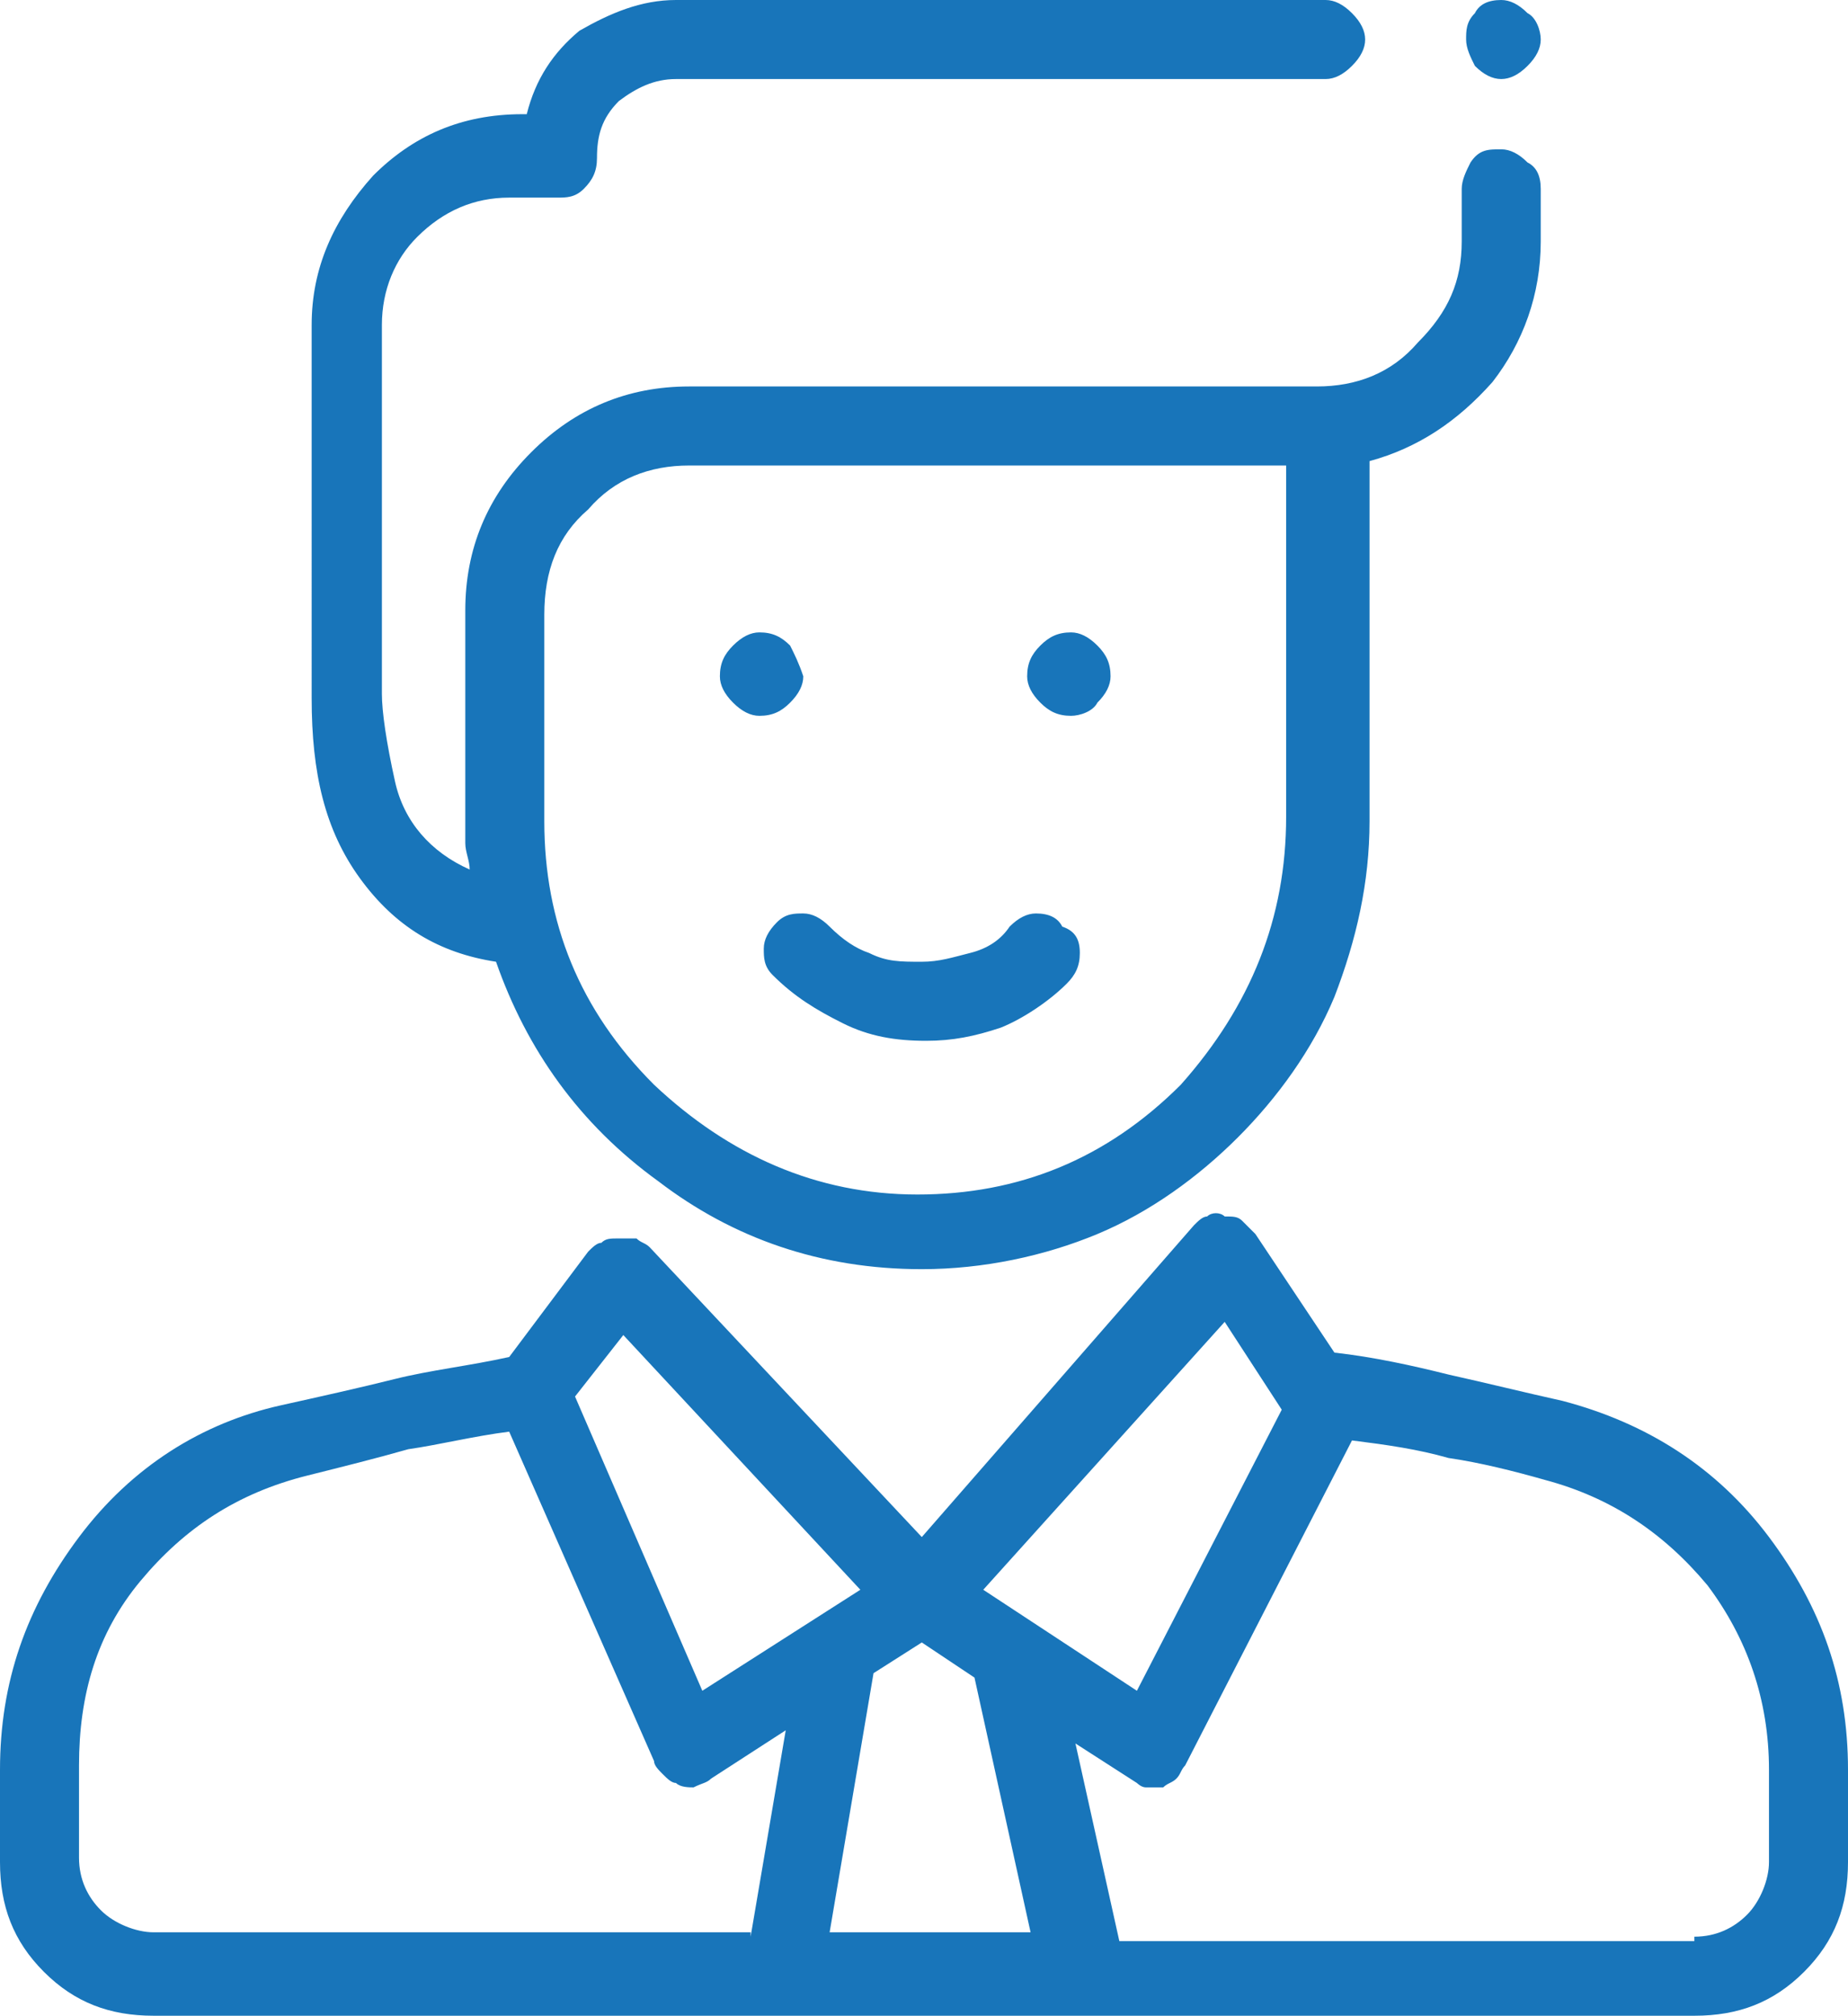
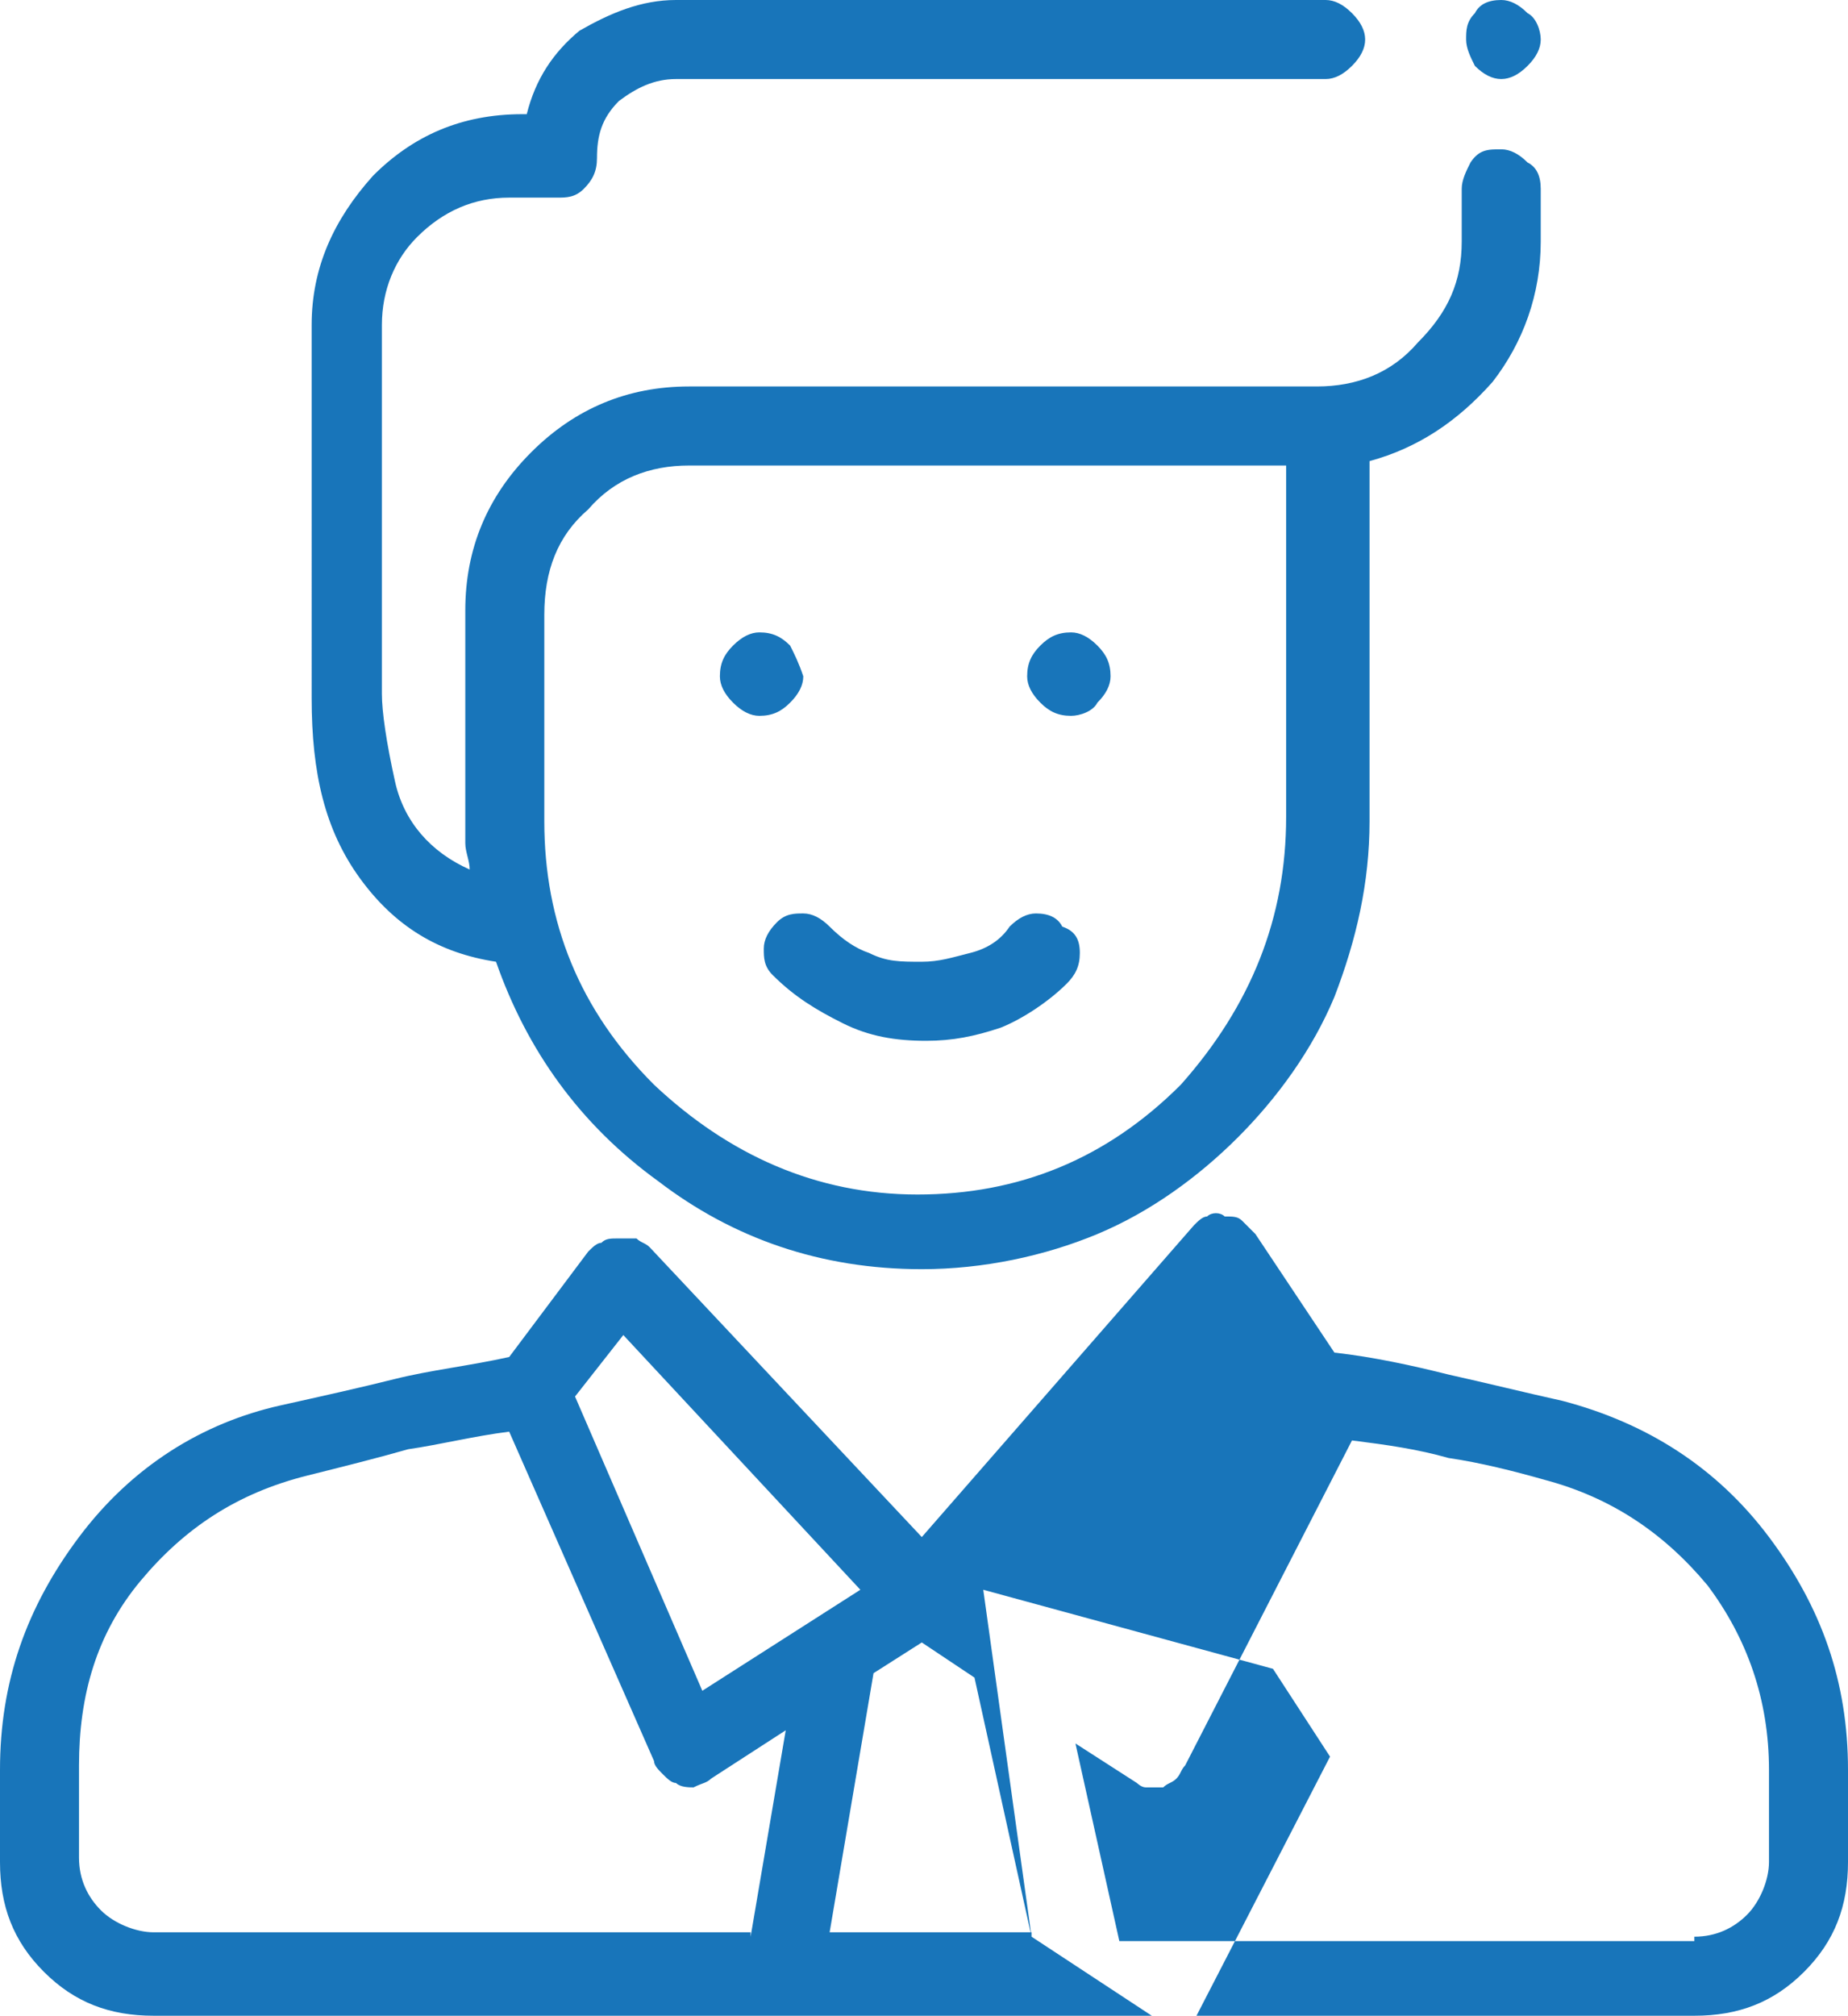
<svg xmlns="http://www.w3.org/2000/svg" version="1.1" id="Layer_1" x="0px" y="0px" viewBox="0 0 42.1 45.9" style="enable-background:new 0 0 42.1 45.9;" xml:space="preserve">
  <style type="text/css">
	.st0{fill:#1875BA;}
	.st1{fill:#1B75BB;}
	.st2{fill:#1E77B7;}
</style>
-   <path class="st0" d="M35.6,31.9c1.9,0.5,3.5,1.5,4.7,3.1c1.2,1.6,1.8,3.3,1.8,5.3v2.1c0,1-0.3,1.8-1,2.5c-0.7,0.7-1.5,1-2.5,1H24.6  h-6.7H3.5c-1,0-1.8-0.3-2.5-1c-0.7-0.7-1-1.5-1-2.5v-2.1c0-2,0.6-3.7,1.8-5.3c1.2-1.6,2.8-2.6,4.6-3c0.9-0.2,1.8-0.4,2.6-0.6  c0.8-0.2,1.7-0.3,2.6-0.5l1.8-2.4c0.1-0.1,0.2-0.2,0.3-0.2c0.1-0.1,0.2-0.1,0.4-0.1c0.1,0,0.2,0,0.4,0c0.1,0.1,0.2,0.1,0.3,0.2  L21,35l6.2-7.1c0.1-0.1,0.2-0.2,0.3-0.2c0.1-0.1,0.3-0.1,0.4,0c0.2,0,0.3,0,0.4,0.1c0.1,0.1,0.2,0.2,0.3,0.3l1.8,2.7  c0.9,0.1,1.8,0.3,2.6,0.5C33.9,31.5,34.7,31.7,35.6,31.9z M17.1,44.1l0.8-4.7l-1.7,1.1c-0.1,0.1-0.2,0.1-0.4,0.2  c-0.1,0-0.3,0-0.4-0.1c-0.1,0-0.2-0.1-0.3-0.2c-0.1-0.1-0.2-0.2-0.2-0.3l-3.3-7.5c-0.8,0.1-1.6,0.3-2.3,0.4  c-0.7,0.2-1.5,0.4-2.3,0.6C5.4,34,4.2,34.8,3.2,36c-1,1.2-1.4,2.6-1.4,4.2v2.1c0,0.5,0.2,0.9,0.5,1.2c0.3,0.3,0.8,0.5,1.2,0.5H17.1z   M34.2,3.4c0.2,0,0.4,0.1,0.6,0.3C35,3.8,35.1,4,35.1,4.3v1.2c0,1.2-0.4,2.3-1.1,3.2c-0.8,0.9-1.7,1.5-2.8,1.8v8.2  c0,1.4-0.3,2.7-0.8,4c-0.5,1.2-1.3,2.3-2.2,3.2c-0.9,0.9-2,1.7-3.2,2.2c-1.2,0.5-2.6,0.8-4,0.8c-2.3,0-4.3-0.7-6-2  c-1.8-1.3-3-3-3.7-5c-1.3-0.2-2.3-0.8-3.1-1.9c-0.8-1.1-1.1-2.4-1.1-4.1V7.4c0-1.3,0.5-2.4,1.4-3.4c0.9-0.9,2-1.4,3.4-1.4H12  c0.2-0.8,0.6-1.4,1.2-1.9C13.9,0.3,14.6,0,15.4,0h14.8c0.2,0,0.4,0.1,0.6,0.3c0.2,0.2,0.3,0.4,0.3,0.6c0,0.2-0.1,0.4-0.3,0.6  c-0.2,0.2-0.4,0.3-0.6,0.3H15.4c-0.5,0-0.9,0.2-1.3,0.5c-0.4,0.4-0.5,0.8-0.5,1.3c0,0.3-0.1,0.5-0.3,0.7c-0.2,0.2-0.4,0.2-0.6,0.2  h-1.1c-0.8,0-1.5,0.3-2.1,0.9C9,5.9,8.7,6.6,8.7,7.4v8.4c0,0.4,0.1,1.1,0.3,2c0.2,0.9,0.8,1.6,1.7,2c0-0.2-0.1-0.4-0.1-0.6  c0-0.2,0-0.4,0-0.6v-4.7c0-1.4,0.5-2.6,1.5-3.6c1-1,2.2-1.5,3.6-1.5c0,0,0.1,0,0.1,0c0,0,0.1,0,0.1,0H30c0.9,0,1.7-0.3,2.3-1  c0.7-0.7,1-1.4,1-2.3V4.3c0-0.2,0.1-0.4,0.2-0.6C33.7,3.4,33.9,3.4,34.2,3.4z M29.3,18.6v-8H15.9c0,0-0.1,0-0.1,0c0,0-0.1,0-0.1,0  c-0.9,0-1.7,0.3-2.3,1c-0.7,0.6-1,1.4-1,2.4v4.7c0,2.3,0.8,4.3,2.5,6c1.7,1.6,3.7,2.5,6,2.5c2.3,0,4.3-0.8,6-2.5  C28.5,22.9,29.3,20.9,29.3,18.6z M14.2,30.4l-1.1,1.4l2.9,6.7l3.6-2.3L14.2,30.4z M18,14.7c-0.2-0.2-0.4-0.3-0.7-0.3  c-0.2,0-0.4,0.1-0.6,0.3c-0.2,0.2-0.3,0.4-0.3,0.7c0,0.2,0.1,0.4,0.3,0.6c0.2,0.2,0.4,0.3,0.6,0.3c0.3,0,0.5-0.1,0.7-0.3  c0.2-0.2,0.3-0.4,0.3-0.6C18.2,15.1,18.1,14.9,18,14.7z M24.6,21.7c0,0.3-0.1,0.5-0.3,0.7c-0.4,0.4-1,0.8-1.5,1  c-0.6,0.2-1.1,0.3-1.7,0.3c-0.7,0-1.3-0.1-1.9-0.4c-0.6-0.3-1.1-0.6-1.6-1.1c-0.2-0.2-0.2-0.4-0.2-0.6c0-0.2,0.1-0.4,0.3-0.6  c0.2-0.2,0.4-0.2,0.6-0.2c0.2,0,0.4,0.1,0.6,0.3c0.3,0.3,0.6,0.5,0.9,0.6c0.4,0.2,0.7,0.2,1.2,0.2c0.4,0,0.7-0.1,1.1-0.2  c0.4-0.1,0.7-0.3,0.9-0.6c0.2-0.2,0.4-0.3,0.6-0.3c0.3,0,0.5,0.1,0.6,0.3C24.5,21.2,24.6,21.4,24.6,21.7z M23.5,44.1l-1.3-5.9  L21,37.4l-1.1,0.7l-1,5.9H23.5z M22.4,36.2l3.5,2.3l3.3-6.4l-1.3-2L22.4,36.2z M25,14.7c-0.2-0.2-0.4-0.3-0.6-0.3  c-0.3,0-0.5,0.1-0.7,0.3c-0.2,0.2-0.3,0.4-0.3,0.7c0,0.2,0.1,0.4,0.3,0.6c0.2,0.2,0.4,0.3,0.7,0.3c0.2,0,0.5-0.1,0.6-0.3  c0.2-0.2,0.3-0.4,0.3-0.6C25.3,15.1,25.2,14.9,25,14.7z M38.6,44.1c0.5,0,0.9-0.2,1.2-0.5c0.3-0.3,0.5-0.8,0.5-1.2v-2.1  c0-1.6-0.5-3-1.4-4.2c-1-1.2-2.2-2-3.7-2.4c-0.7-0.2-1.5-0.4-2.2-0.5c-0.7-0.2-1.4-0.3-2.2-0.4L27,40.2c-0.1,0.1-0.1,0.2-0.2,0.3  c-0.1,0.1-0.2,0.1-0.3,0.2c0,0-0.1,0-0.1,0c0,0-0.1,0-0.1,0c-0.1,0-0.2,0-0.2,0c-0.1,0-0.2-0.1-0.2-0.1l-1.4-0.9l1,4.5H38.6z   M34.8,0.3C34.6,0.1,34.4,0,34.2,0c-0.3,0-0.5,0.1-0.6,0.3c-0.2,0.2-0.2,0.4-0.2,0.6c0,0.2,0.1,0.4,0.2,0.6c0.2,0.2,0.4,0.3,0.6,0.3  c0.2,0,0.4-0.1,0.6-0.3c0.2-0.2,0.3-0.4,0.3-0.6C35.1,0.7,35,0.4,34.8,0.3z" />
+   <path class="st0" d="M35.6,31.9c1.9,0.5,3.5,1.5,4.7,3.1c1.2,1.6,1.8,3.3,1.8,5.3v2.1c0,1-0.3,1.8-1,2.5c-0.7,0.7-1.5,1-2.5,1H24.6  h-6.7H3.5c-1,0-1.8-0.3-2.5-1c-0.7-0.7-1-1.5-1-2.5v-2.1c0-2,0.6-3.7,1.8-5.3c1.2-1.6,2.8-2.6,4.6-3c0.9-0.2,1.8-0.4,2.6-0.6  c0.8-0.2,1.7-0.3,2.6-0.5l1.8-2.4c0.1-0.1,0.2-0.2,0.3-0.2c0.1-0.1,0.2-0.1,0.4-0.1c0.1,0,0.2,0,0.4,0c0.1,0.1,0.2,0.1,0.3,0.2  L21,35l6.2-7.1c0.1-0.1,0.2-0.2,0.3-0.2c0.1-0.1,0.3-0.1,0.4,0c0.2,0,0.3,0,0.4,0.1c0.1,0.1,0.2,0.2,0.3,0.3l1.8,2.7  c0.9,0.1,1.8,0.3,2.6,0.5C33.9,31.5,34.7,31.7,35.6,31.9z M17.1,44.1l0.8-4.7l-1.7,1.1c-0.1,0.1-0.2,0.1-0.4,0.2  c-0.1,0-0.3,0-0.4-0.1c-0.1,0-0.2-0.1-0.3-0.2c-0.1-0.1-0.2-0.2-0.2-0.3l-3.3-7.5c-0.8,0.1-1.6,0.3-2.3,0.4  c-0.7,0.2-1.5,0.4-2.3,0.6C5.4,34,4.2,34.8,3.2,36c-1,1.2-1.4,2.6-1.4,4.2v2.1c0,0.5,0.2,0.9,0.5,1.2c0.3,0.3,0.8,0.5,1.2,0.5H17.1z   M34.2,3.4c0.2,0,0.4,0.1,0.6,0.3C35,3.8,35.1,4,35.1,4.3v1.2c0,1.2-0.4,2.3-1.1,3.2c-0.8,0.9-1.7,1.5-2.8,1.8v8.2  c0,1.4-0.3,2.7-0.8,4c-0.5,1.2-1.3,2.3-2.2,3.2c-0.9,0.9-2,1.7-3.2,2.2c-1.2,0.5-2.6,0.8-4,0.8c-2.3,0-4.3-0.7-6-2  c-1.8-1.3-3-3-3.7-5c-1.3-0.2-2.3-0.8-3.1-1.9c-0.8-1.1-1.1-2.4-1.1-4.1V7.4c0-1.3,0.5-2.4,1.4-3.4c0.9-0.9,2-1.4,3.4-1.4H12  c0.2-0.8,0.6-1.4,1.2-1.9C13.9,0.3,14.6,0,15.4,0h14.8c0.2,0,0.4,0.1,0.6,0.3c0.2,0.2,0.3,0.4,0.3,0.6c0,0.2-0.1,0.4-0.3,0.6  c-0.2,0.2-0.4,0.3-0.6,0.3H15.4c-0.5,0-0.9,0.2-1.3,0.5c-0.4,0.4-0.5,0.8-0.5,1.3c0,0.3-0.1,0.5-0.3,0.7c-0.2,0.2-0.4,0.2-0.6,0.2  h-1.1c-0.8,0-1.5,0.3-2.1,0.9C9,5.9,8.7,6.6,8.7,7.4v8.4c0,0.4,0.1,1.1,0.3,2c0.2,0.9,0.8,1.6,1.7,2c0-0.2-0.1-0.4-0.1-0.6  c0-0.2,0-0.4,0-0.6v-4.7c0-1.4,0.5-2.6,1.5-3.6c1-1,2.2-1.5,3.6-1.5c0,0,0.1,0,0.1,0c0,0,0.1,0,0.1,0H30c0.9,0,1.7-0.3,2.3-1  c0.7-0.7,1-1.4,1-2.3V4.3c0-0.2,0.1-0.4,0.2-0.6C33.7,3.4,33.9,3.4,34.2,3.4z M29.3,18.6v-8H15.9c0,0-0.1,0-0.1,0c0,0-0.1,0-0.1,0  c-0.9,0-1.7,0.3-2.3,1c-0.7,0.6-1,1.4-1,2.4v4.7c0,2.3,0.8,4.3,2.5,6c1.7,1.6,3.7,2.5,6,2.5c2.3,0,4.3-0.8,6-2.5  C28.5,22.9,29.3,20.9,29.3,18.6z M14.2,30.4l-1.1,1.4l2.9,6.7l3.6-2.3L14.2,30.4z M18,14.7c-0.2-0.2-0.4-0.3-0.7-0.3  c-0.2,0-0.4,0.1-0.6,0.3c-0.2,0.2-0.3,0.4-0.3,0.7c0,0.2,0.1,0.4,0.3,0.6c0.2,0.2,0.4,0.3,0.6,0.3c0.3,0,0.5-0.1,0.7-0.3  c0.2-0.2,0.3-0.4,0.3-0.6C18.2,15.1,18.1,14.9,18,14.7z M24.6,21.7c0,0.3-0.1,0.5-0.3,0.7c-0.4,0.4-1,0.8-1.5,1  c-0.6,0.2-1.1,0.3-1.7,0.3c-0.7,0-1.3-0.1-1.9-0.4c-0.6-0.3-1.1-0.6-1.6-1.1c-0.2-0.2-0.2-0.4-0.2-0.6c0-0.2,0.1-0.4,0.3-0.6  c0.2-0.2,0.4-0.2,0.6-0.2c0.2,0,0.4,0.1,0.6,0.3c0.3,0.3,0.6,0.5,0.9,0.6c0.4,0.2,0.7,0.2,1.2,0.2c0.4,0,0.7-0.1,1.1-0.2  c0.4-0.1,0.7-0.3,0.9-0.6c0.2-0.2,0.4-0.3,0.6-0.3c0.3,0,0.5,0.1,0.6,0.3C24.5,21.2,24.6,21.4,24.6,21.7z M23.5,44.1l-1.3-5.9  L21,37.4l-1.1,0.7l-1,5.9H23.5z l3.5,2.3l3.3-6.4l-1.3-2L22.4,36.2z M25,14.7c-0.2-0.2-0.4-0.3-0.6-0.3  c-0.3,0-0.5,0.1-0.7,0.3c-0.2,0.2-0.3,0.4-0.3,0.7c0,0.2,0.1,0.4,0.3,0.6c0.2,0.2,0.4,0.3,0.7,0.3c0.2,0,0.5-0.1,0.6-0.3  c0.2-0.2,0.3-0.4,0.3-0.6C25.3,15.1,25.2,14.9,25,14.7z M38.6,44.1c0.5,0,0.9-0.2,1.2-0.5c0.3-0.3,0.5-0.8,0.5-1.2v-2.1  c0-1.6-0.5-3-1.4-4.2c-1-1.2-2.2-2-3.7-2.4c-0.7-0.2-1.5-0.4-2.2-0.5c-0.7-0.2-1.4-0.3-2.2-0.4L27,40.2c-0.1,0.1-0.1,0.2-0.2,0.3  c-0.1,0.1-0.2,0.1-0.3,0.2c0,0-0.1,0-0.1,0c0,0-0.1,0-0.1,0c-0.1,0-0.2,0-0.2,0c-0.1,0-0.2-0.1-0.2-0.1l-1.4-0.9l1,4.5H38.6z   M34.8,0.3C34.6,0.1,34.4,0,34.2,0c-0.3,0-0.5,0.1-0.6,0.3c-0.2,0.2-0.2,0.4-0.2,0.6c0,0.2,0.1,0.4,0.2,0.6c0.2,0.2,0.4,0.3,0.6,0.3  c0.2,0,0.4-0.1,0.6-0.3c0.2-0.2,0.3-0.4,0.3-0.6C35.1,0.7,35,0.4,34.8,0.3z" />
</svg>